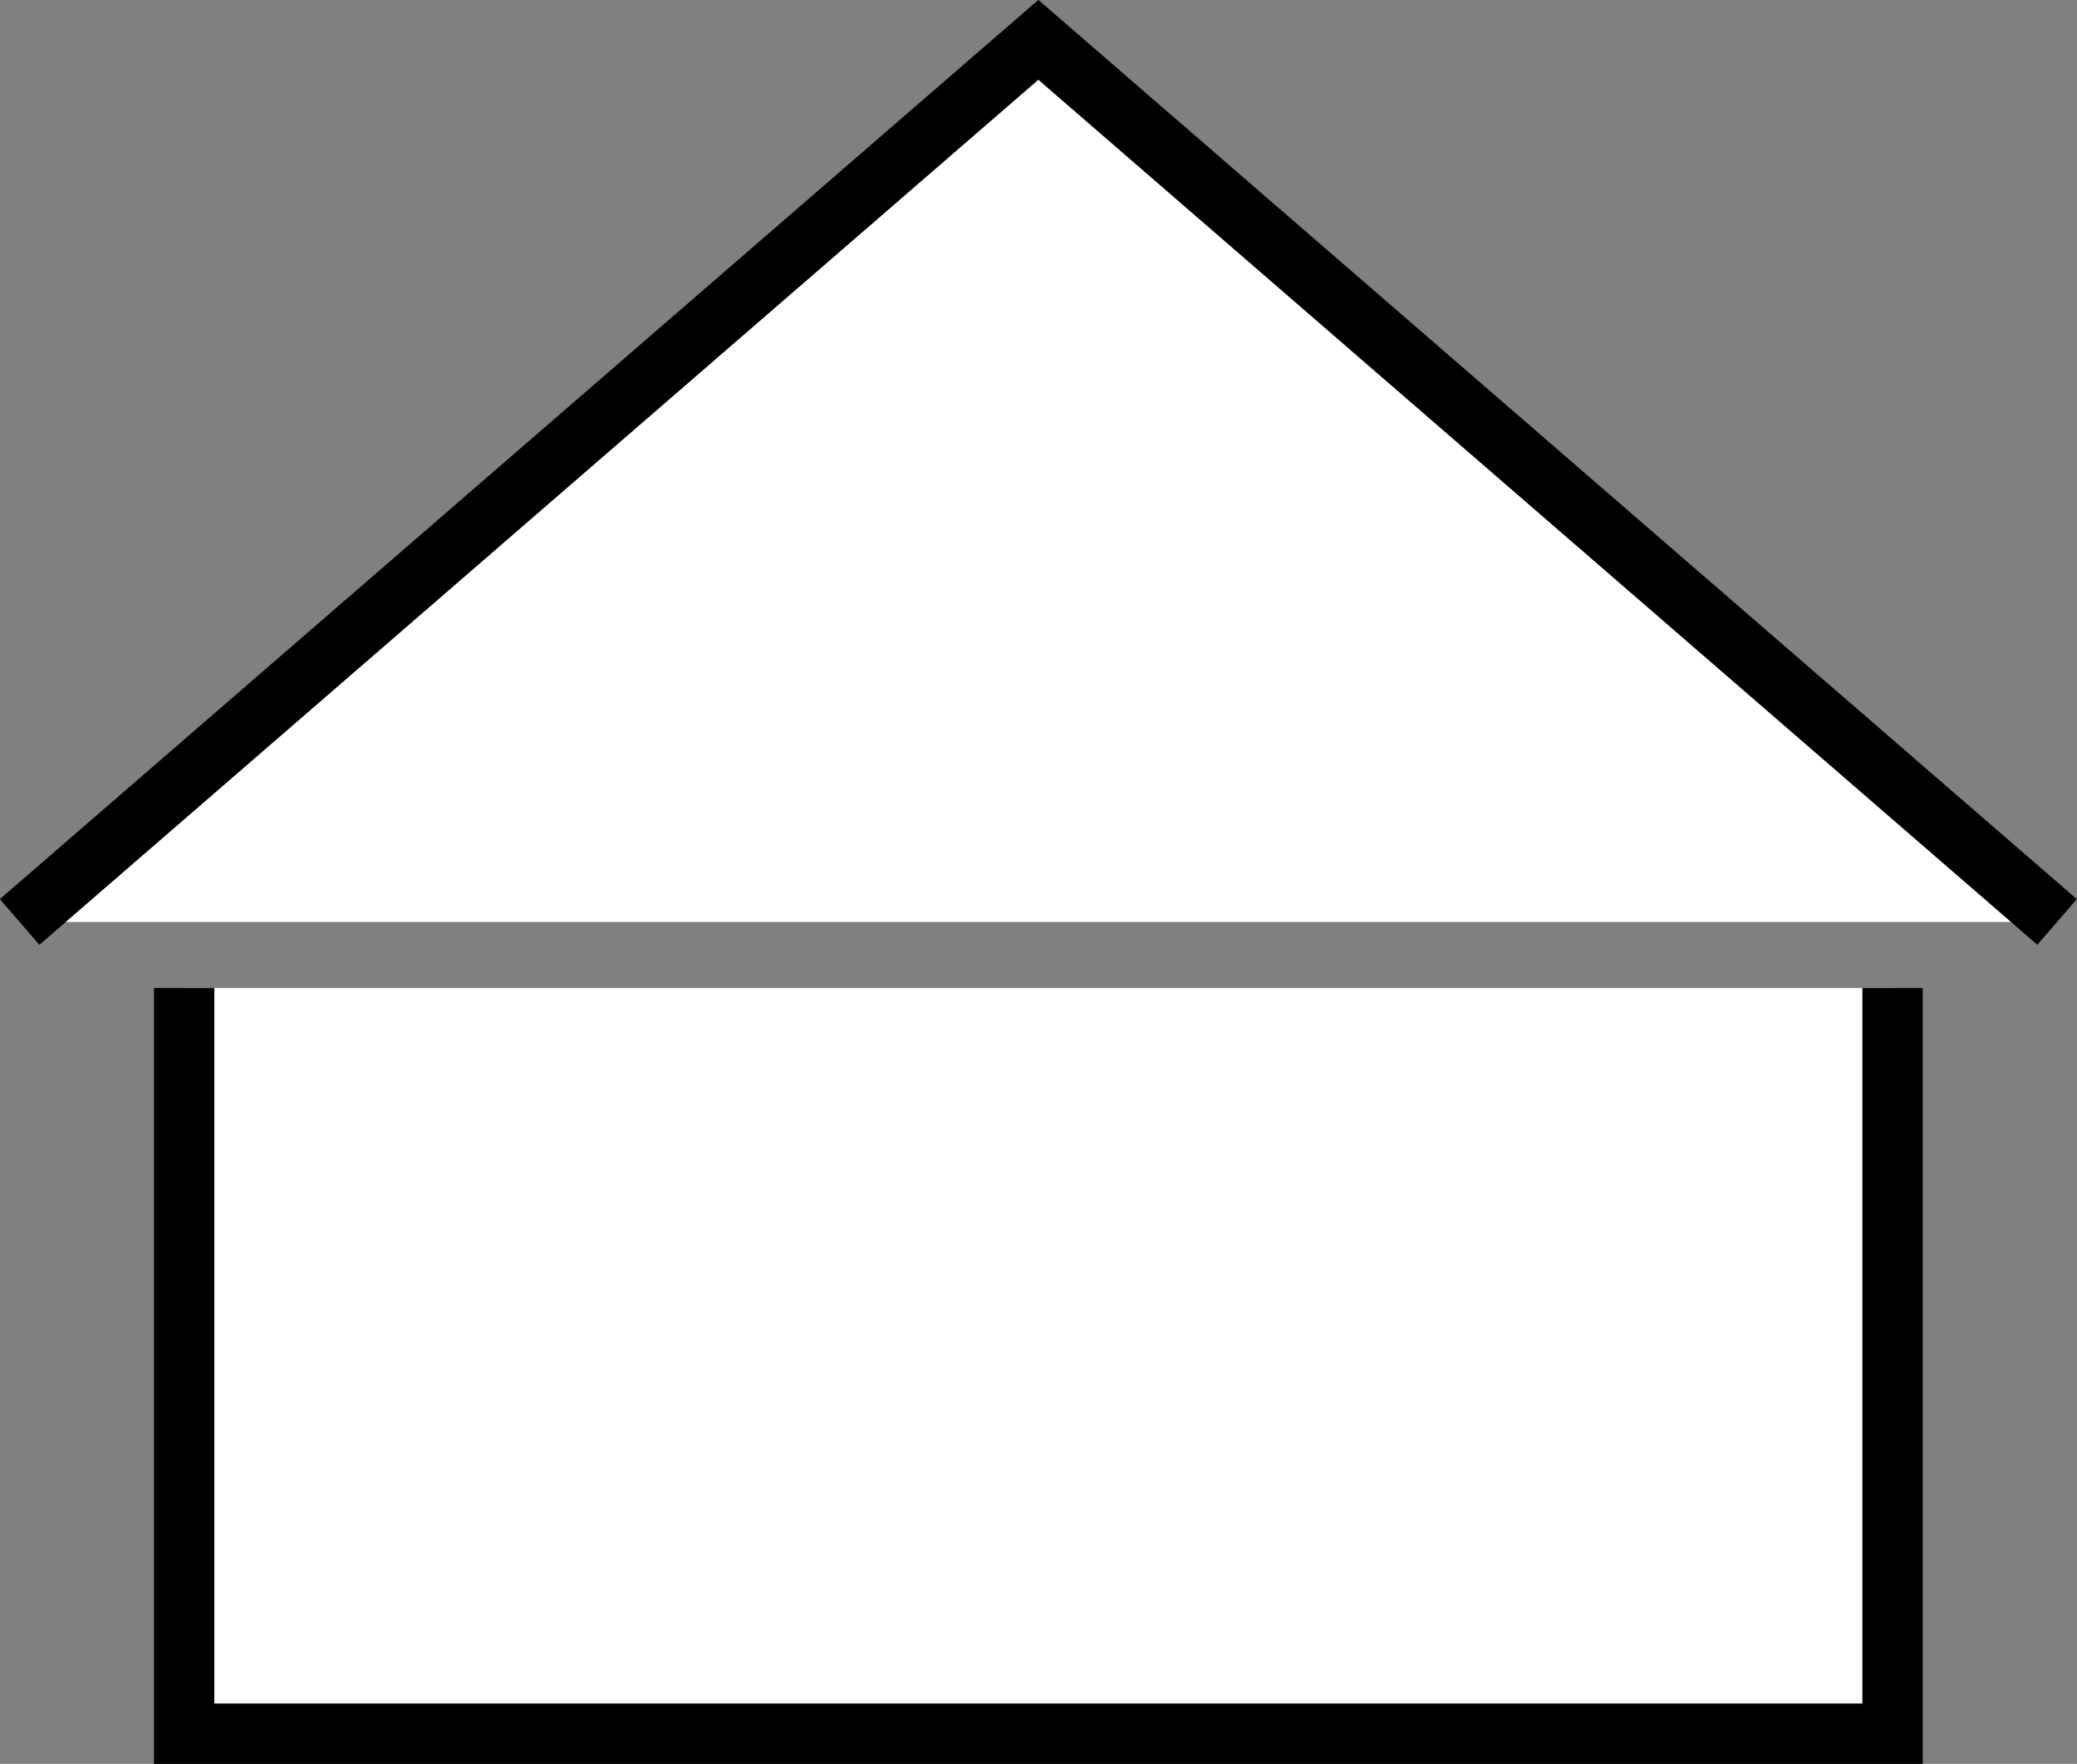
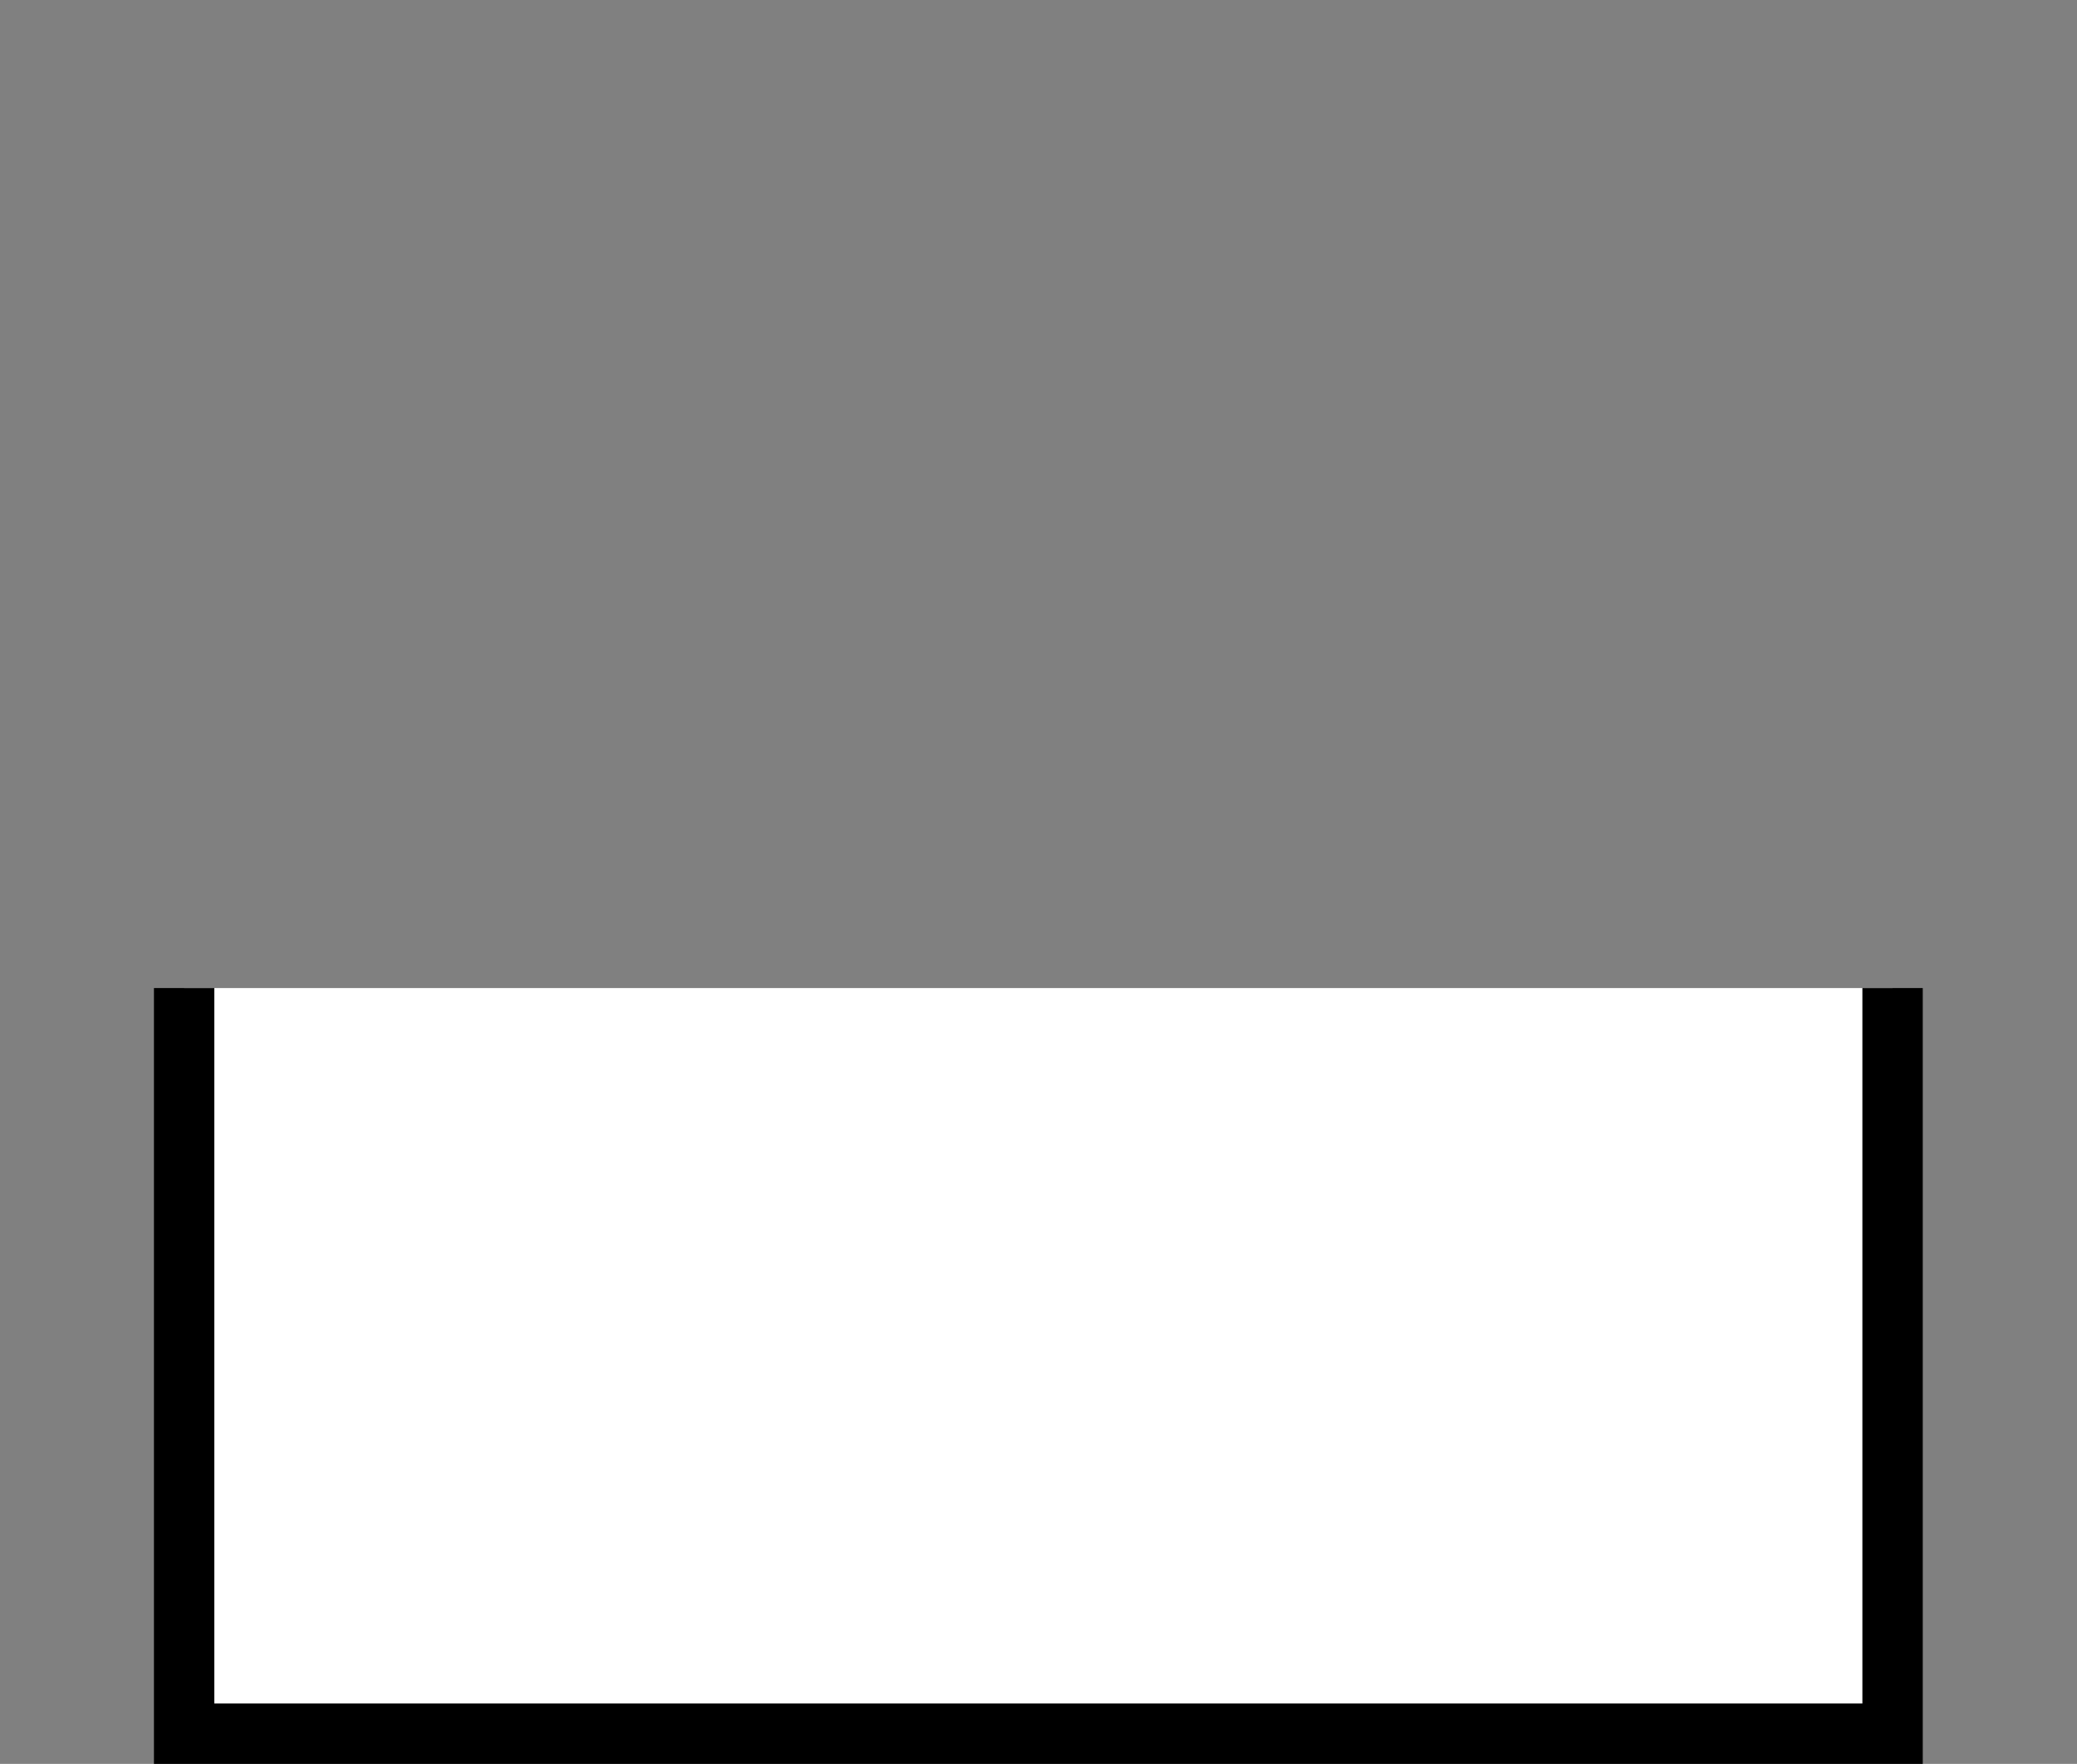
<svg xmlns="http://www.w3.org/2000/svg" version="1.1" id="Ebene_1" x="0px" y="0px" viewBox="0 0 688.1 584.3" style="enable-background:new 0 0 688.1 584.3;" xml:space="preserve">
  <rect x="0" y="0" width="688.1" height="584.3" fill="#808080" stroke="none" />
  <style type="text/css">
	.st0{fill:#FFFFFF;stroke:#000000;stroke-width:20;stroke-miterlimit:10;}
</style>
  <g>
    <polyline class="st0" points="61,327.3 61,574.3 627,574.3 627,327.3  " />
-     <polyline class="st0" points="6.5,305.4 344,13.2 681.5,305.4  " />
  </g>
</svg>